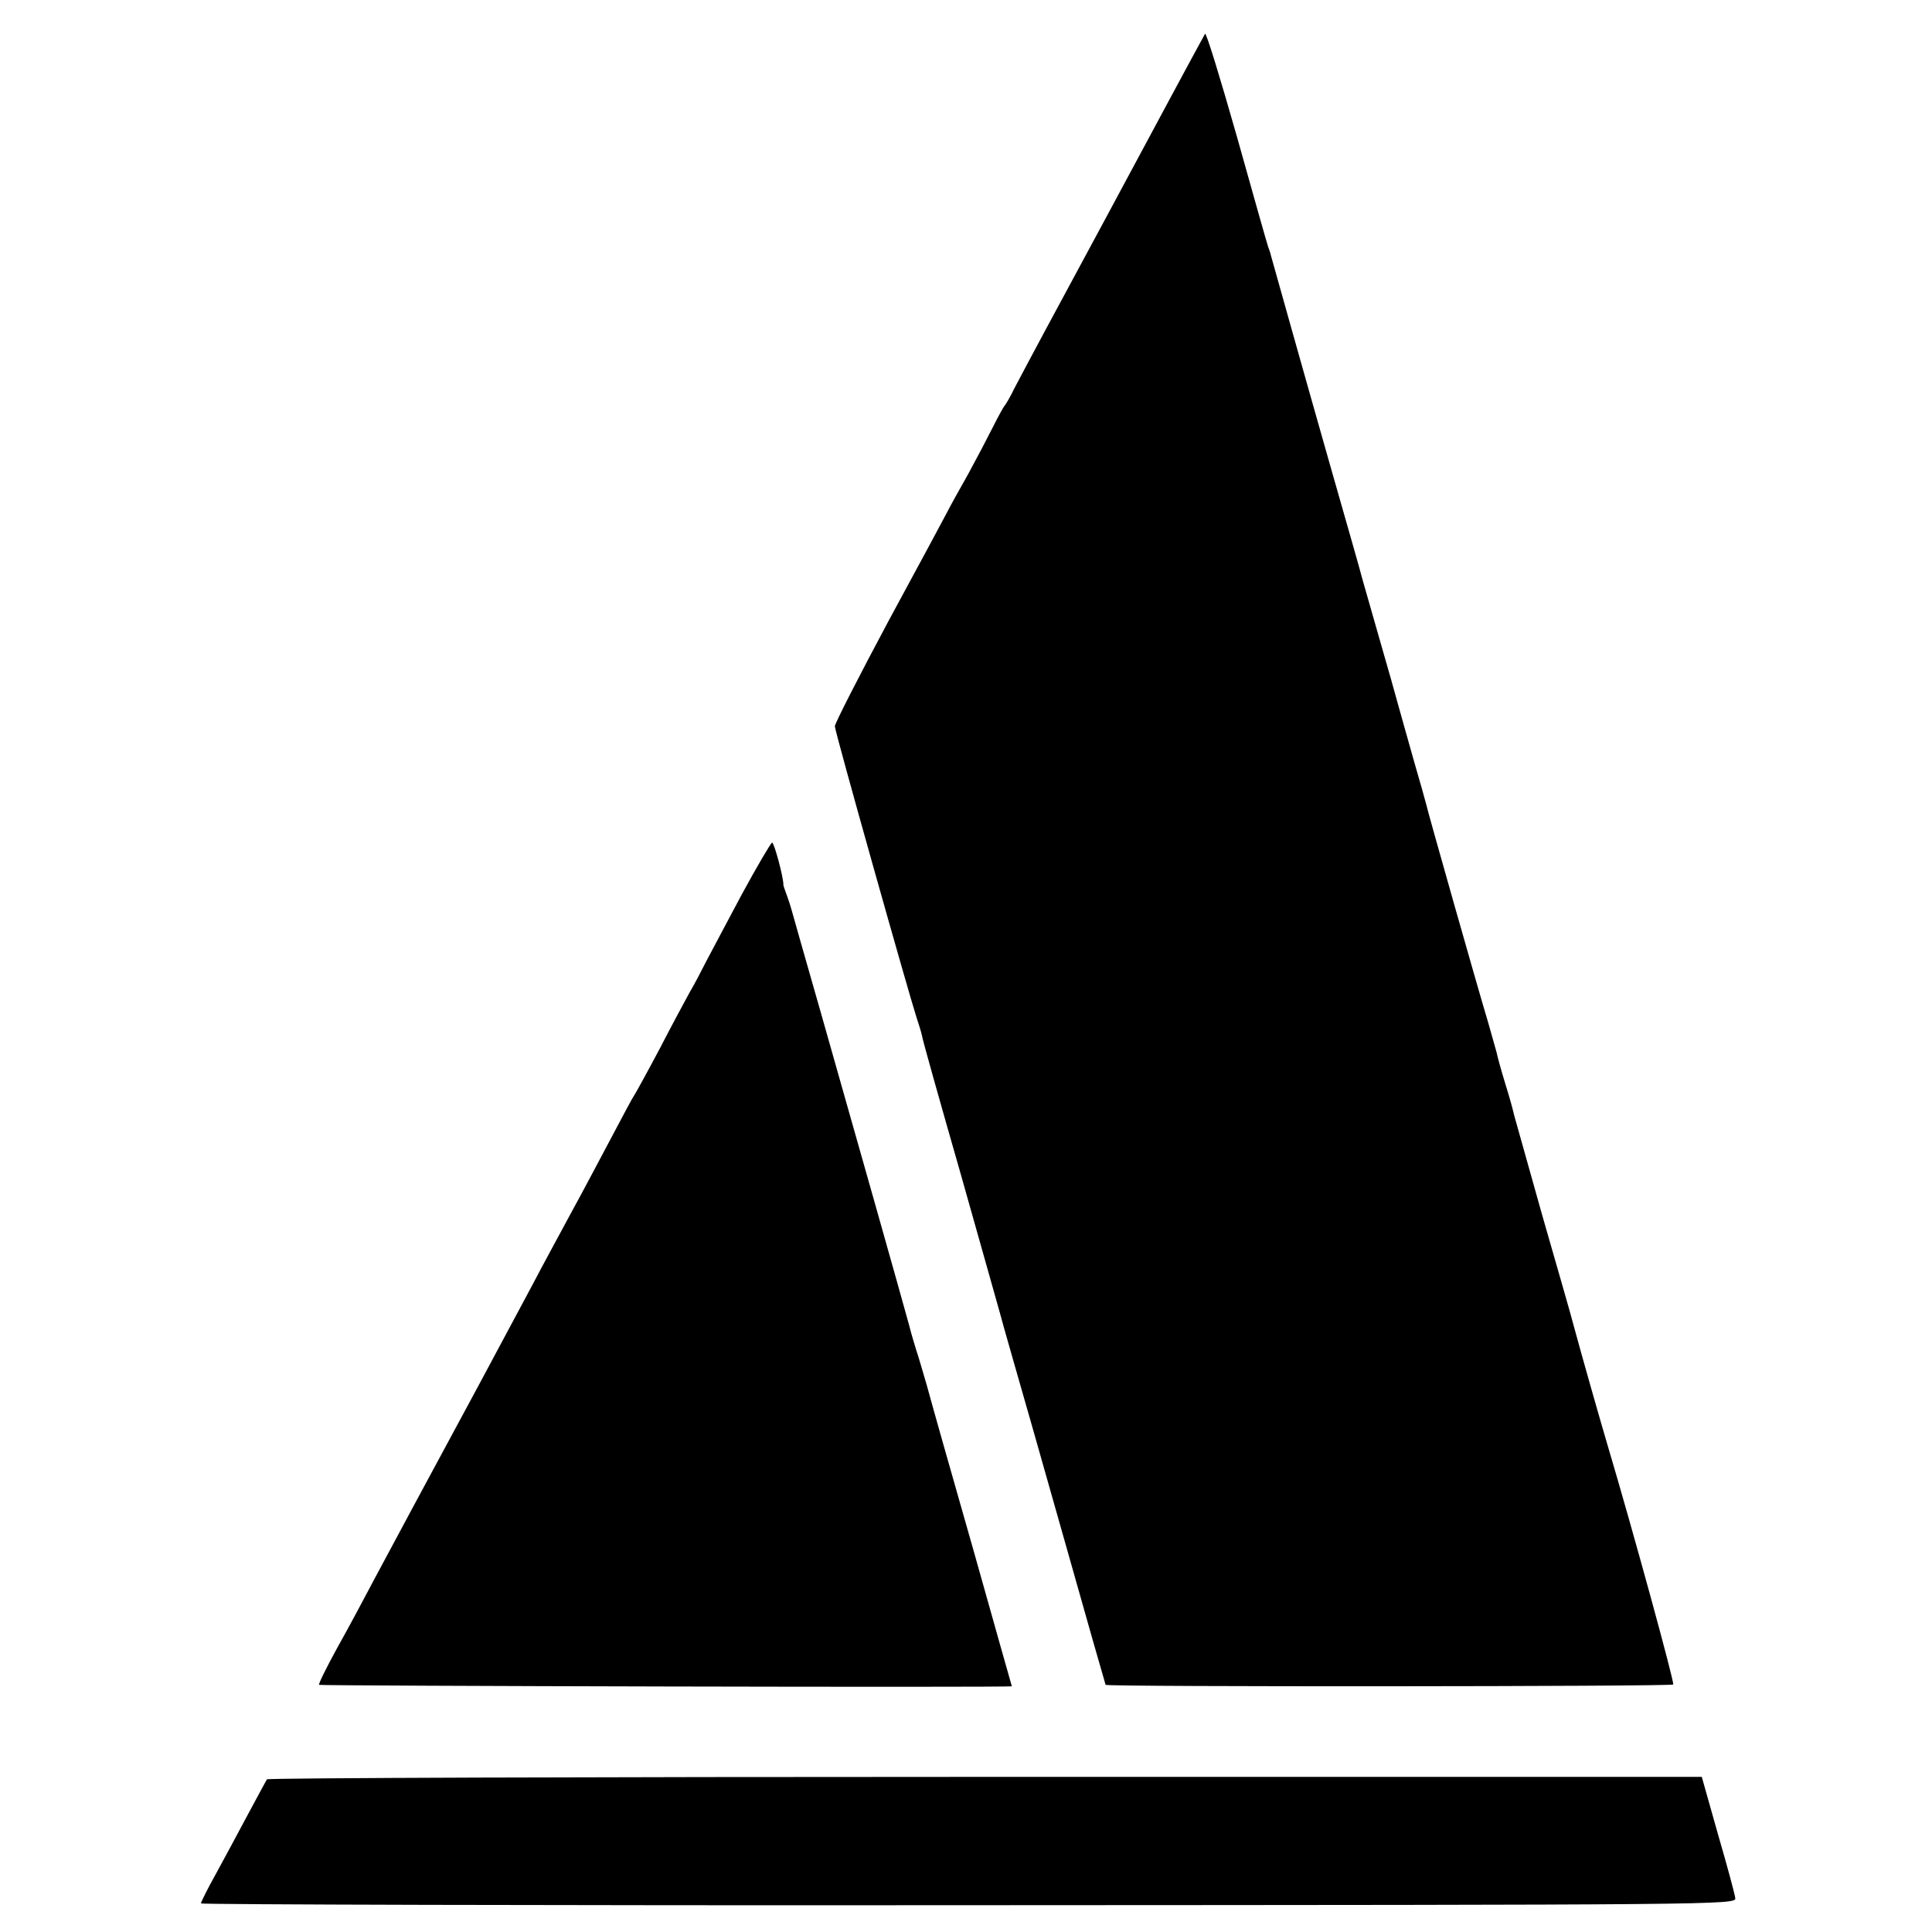
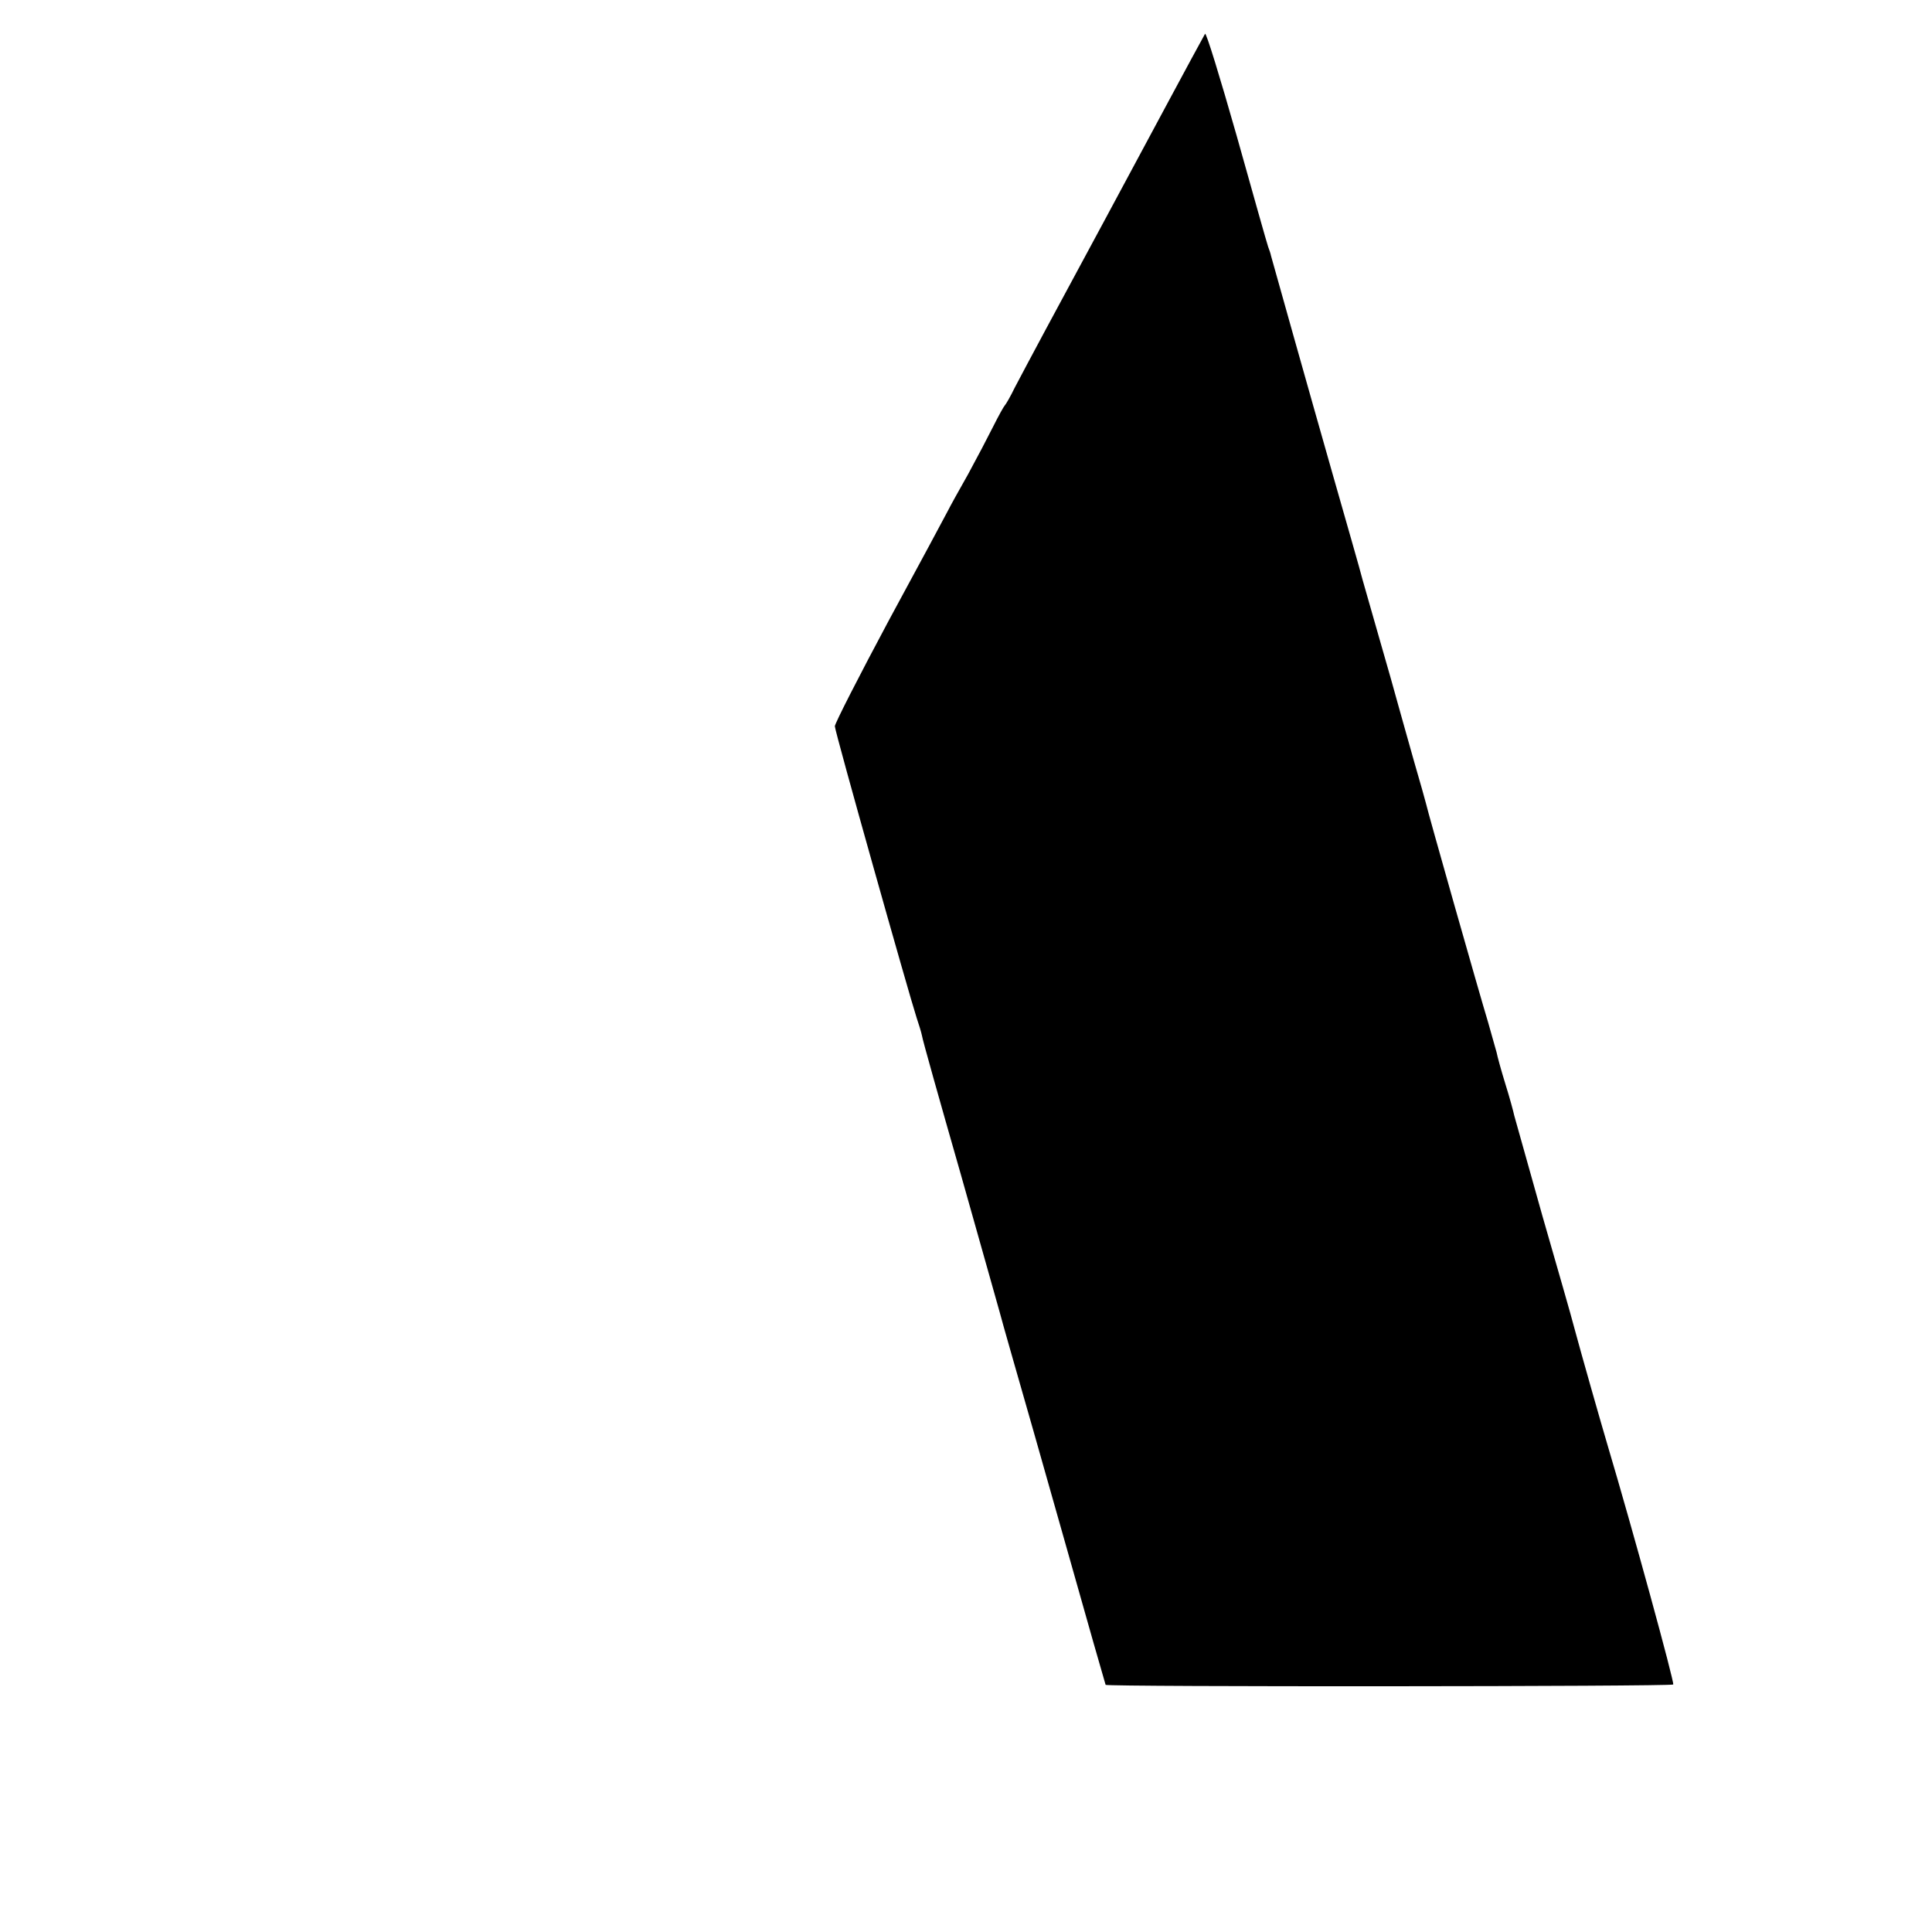
<svg xmlns="http://www.w3.org/2000/svg" version="1.0" width="548pt" height="548pt" viewBox="0 0 548 548" preserveAspectRatio="xMidYMid meet">
  <g transform="translate(0,548) scale(0.1,-0.1)" fill="#000000" stroke="none">
    <path d="M3418 5384 c-8 -14 -61 -112 -105 -194 -22 -41 -103 -192 -180 -335 -147 -272 -215 -399 -255 -475 -12 -25 -25 -47 -28 -50 -3 -3 -18 -30 -33 -60 -15 -30 -47 -91 -71 -135 -25 -44 -51 -91 -58 -105 -7 -14 -82 -153 -167 -310 -84 -157 -153 -292 -153 -300 0 -15 211 -763 232 -827 6 -18 13 -40 15 -50 1 -10 51 -187 110 -393 58 -206 108 -382 110 -390 2 -8 19 -69 38 -135 19 -66 86 -300 148 -520 62 -220 114 -402 115 -404 5 -6 1604 -5 1610 1 4 5 -116 443 -186 678 -21 71 -74 257 -95 335 -7 28 -48 170 -90 316 -41 146 -77 275 -80 285 -2 10 -13 51 -25 89 -12 39 -23 79 -25 90 -3 11 -14 49 -24 85 -25 82 -172 600 -176 620 -2 8 -17 62 -34 120 -16 58 -37 130 -45 160 -8 30 -31 111 -51 180 -20 69 -42 148 -50 175 -7 28 -46 163 -85 300 -67 235 -169 598 -175 620 -1 6 -5 17 -8 25 -3 8 -43 150 -89 314 -47 165 -87 296 -90 290z" />
-     <path d="M2104 2943 c-43 -81 -89 -167 -102 -192 -13 -26 -33 -64 -46 -86 -12 -22 -51 -94 -85 -160 -35 -66 -67 -124 -71 -130 -4 -5 -33 -59 -65 -120 -32 -60 -83 -157 -115 -215 -31 -58 -81 -149 -109 -203 -78 -146 -115 -215 -151 -282 -163 -302 -234 -434 -296 -550 -29 -55 -77 -145 -108 -200 -30 -55 -53 -101 -51 -104 4 -3 1965 -8 1965 -4 0 0 -50 176 -110 390 -61 213 -120 422 -131 463 -12 41 -25 86 -30 100 -4 14 -14 45 -20 70 -28 102 -144 512 -250 885 -44 154 -82 287 -84 295 -2 8 -8 26 -13 40 -5 14 -10 27 -10 30 1 19 -26 120 -32 120 -3 0 -42 -66 -86 -147z" />
-     <path d="M757 433 c-3 -5 -26 -48 -53 -98 -26 -49 -67 -125 -91 -169 -24 -43 -43 -81 -43 -85 0 -3 980 -6 2177 -5 2133 1 2178 1 2175 20 -1 10 -23 92 -49 181 l-46 163 -2033 0 c-1118 0 -2035 -3 -2037 -7z" />
  </g>
</svg>